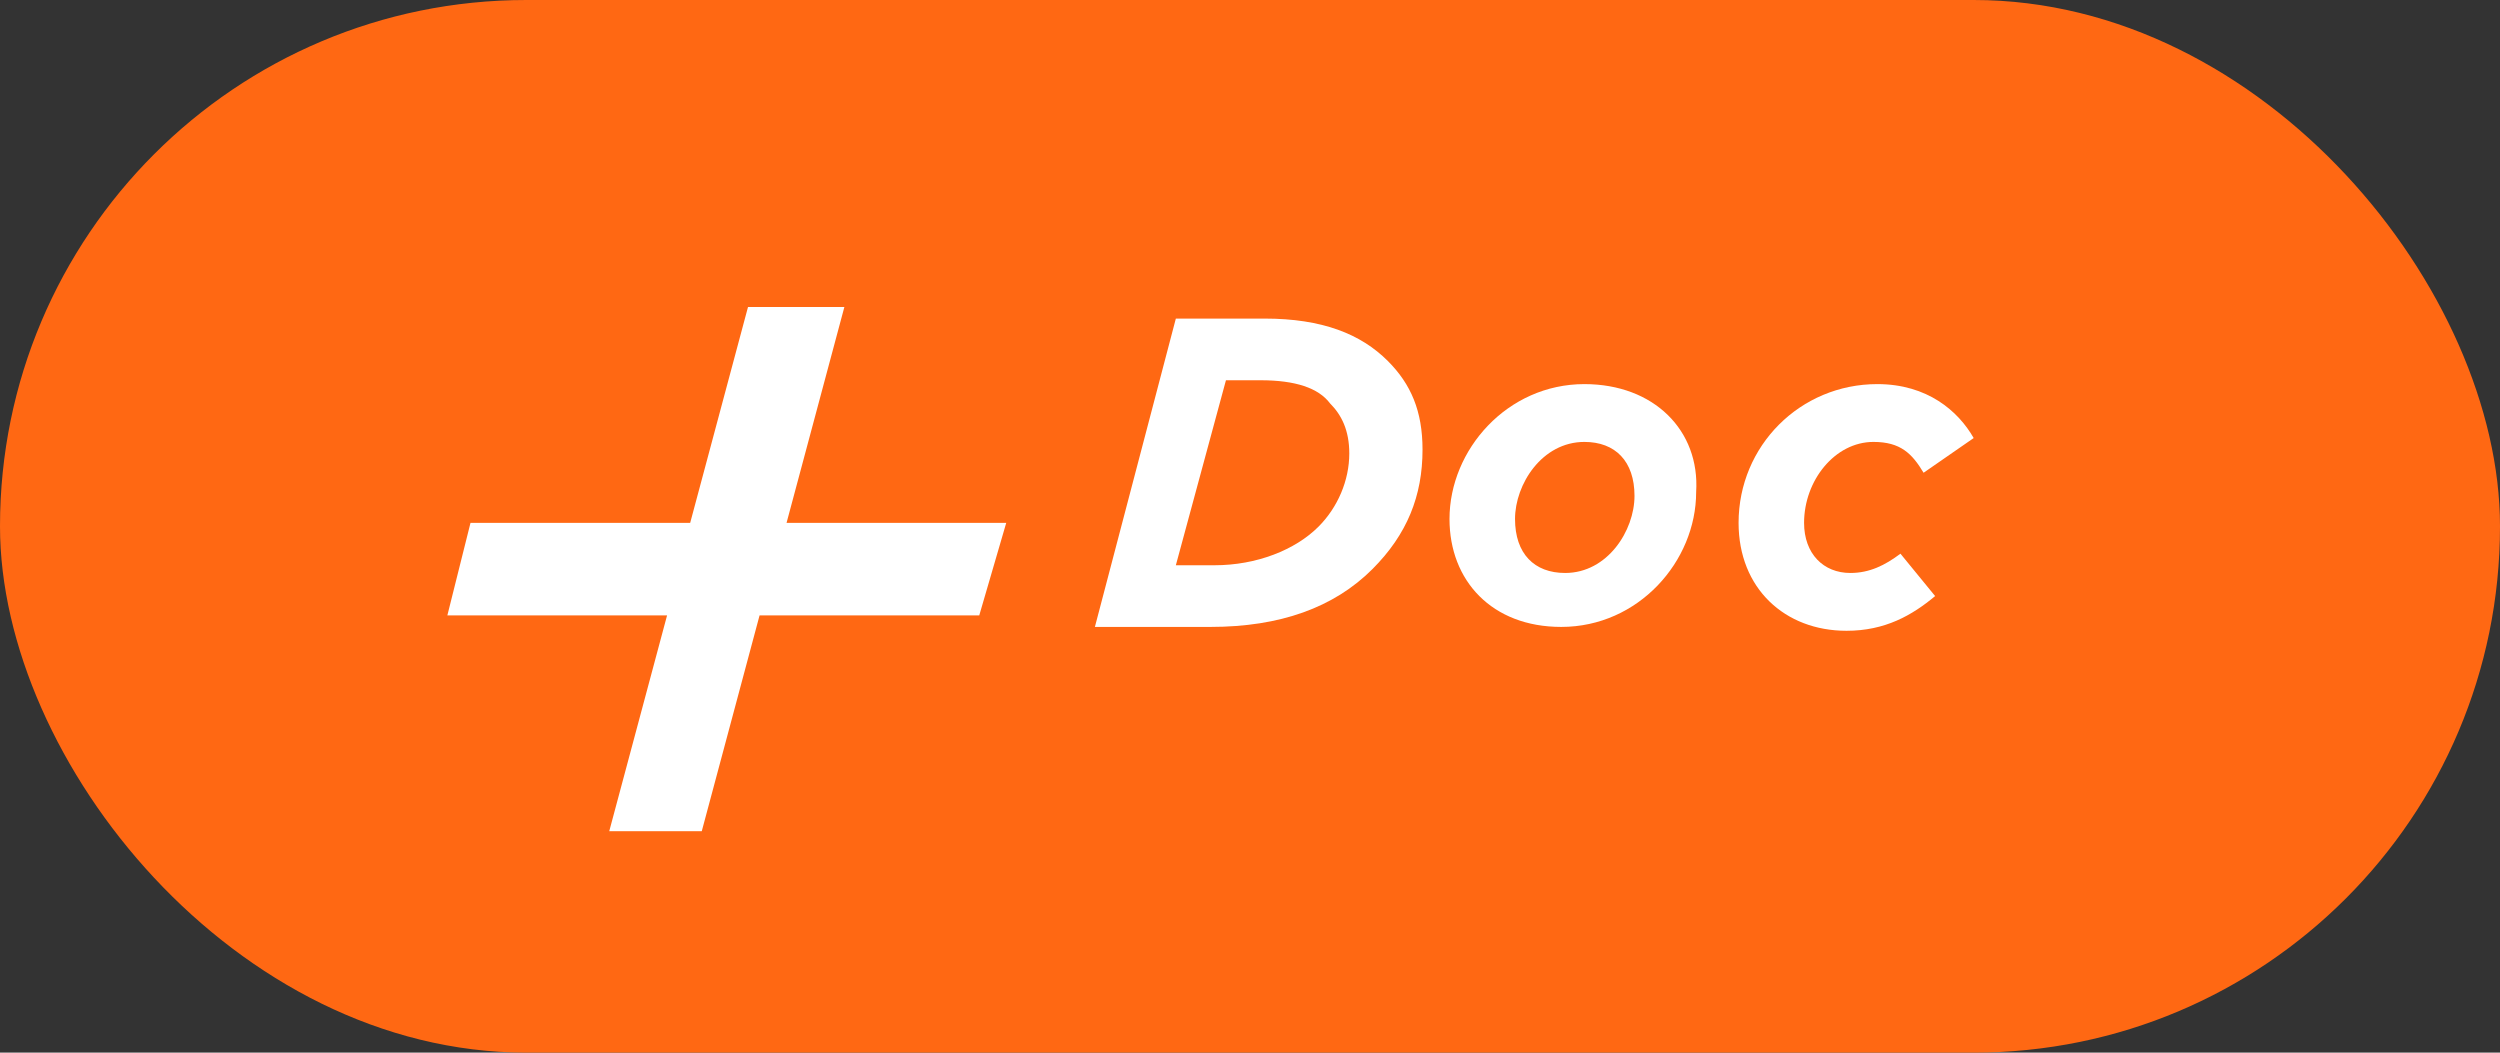
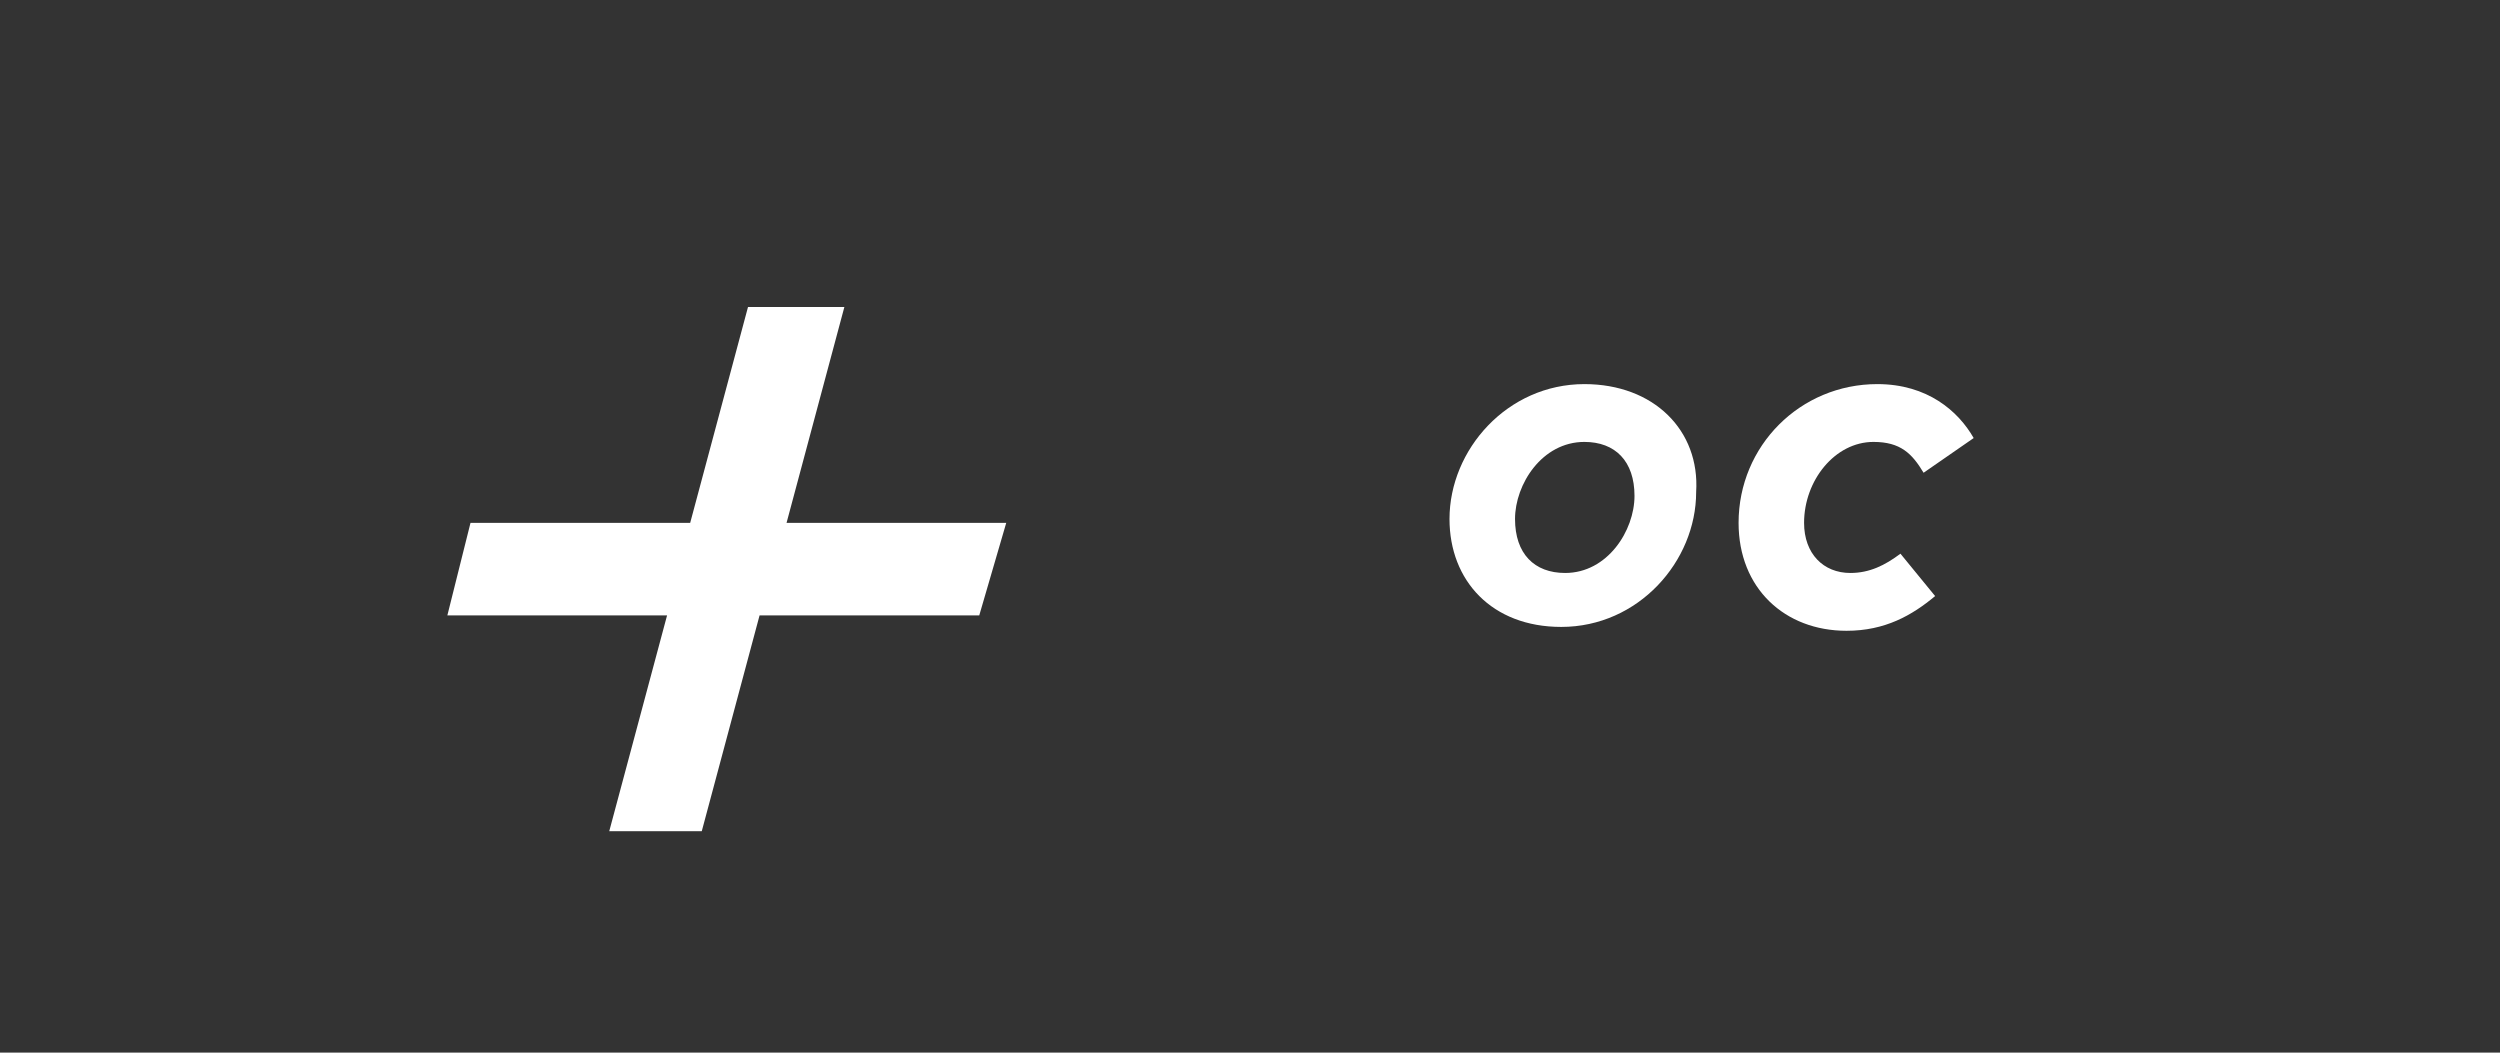
<svg xmlns="http://www.w3.org/2000/svg" width="95" height="40" viewBox="0 0 95 40" fill="none">
  <rect x="0" y="0" width="95" height="40" fill="#333333" stroke="none" />
-   <rect width="95" height="40" rx="20" fill="#FF6813" />
  <g clip-path="url(#clip0_1318_4111)">
-     <path d="M48.051 12.106H44.682L41.606 23.823H46C48.636 23.823 50.687 23.091 52.152 21.626C53.47 20.308 54.056 18.843 54.056 17.086C54.056 15.621 53.616 14.596 52.737 13.717C51.712 12.692 50.248 12.106 48.051 12.106ZM50.101 20.015C49.222 20.894 47.758 21.48 46.147 21.48H44.682L46.586 14.45H47.904C49.222 14.45 50.101 14.742 50.541 15.328C50.98 15.768 51.273 16.354 51.273 17.232C51.273 18.258 50.833 19.283 50.101 20.015Z" fill="white" />
    <path d="M60.207 14.596C57.278 14.596 55.081 17.086 55.081 19.722C55.081 22.066 56.692 23.823 59.328 23.823C62.258 23.823 64.454 21.333 64.454 18.697C64.601 16.354 62.843 14.596 60.207 14.596ZM59.475 21.773C58.303 21.773 57.571 21.04 57.571 19.722C57.571 18.404 58.596 16.793 60.207 16.793C61.379 16.793 62.111 17.525 62.111 18.843C62.111 20.162 61.086 21.773 59.475 21.773Z" fill="white" />
    <path d="M70.313 21.773C69.288 21.773 68.555 21.04 68.555 19.869C68.555 18.258 69.727 16.793 71.192 16.793C72.217 16.793 72.657 17.232 73.096 17.965L75 16.646C74.414 15.621 73.242 14.596 71.338 14.596C68.409 14.596 66.066 16.939 66.066 19.869C66.066 22.359 67.823 23.97 70.167 23.97C71.631 23.97 72.657 23.384 73.535 22.651L72.217 21.04C71.631 21.48 71.045 21.773 70.313 21.773Z" fill="white" />
    <path d="M32.086 11.667H28.424L26.227 19.869H17.879L17 23.384H25.349L23.151 31.586H26.667L28.864 23.384H37.212L38.237 19.869H29.889L32.086 11.667Z" fill="white" />
  </g>
  <defs>
    <clipPath id="clip0_1318_4111">
      <rect width="58" height="19.919" fill="white" transform="translate(17 11.667)" />
    </clipPath>
  </defs>
</svg>